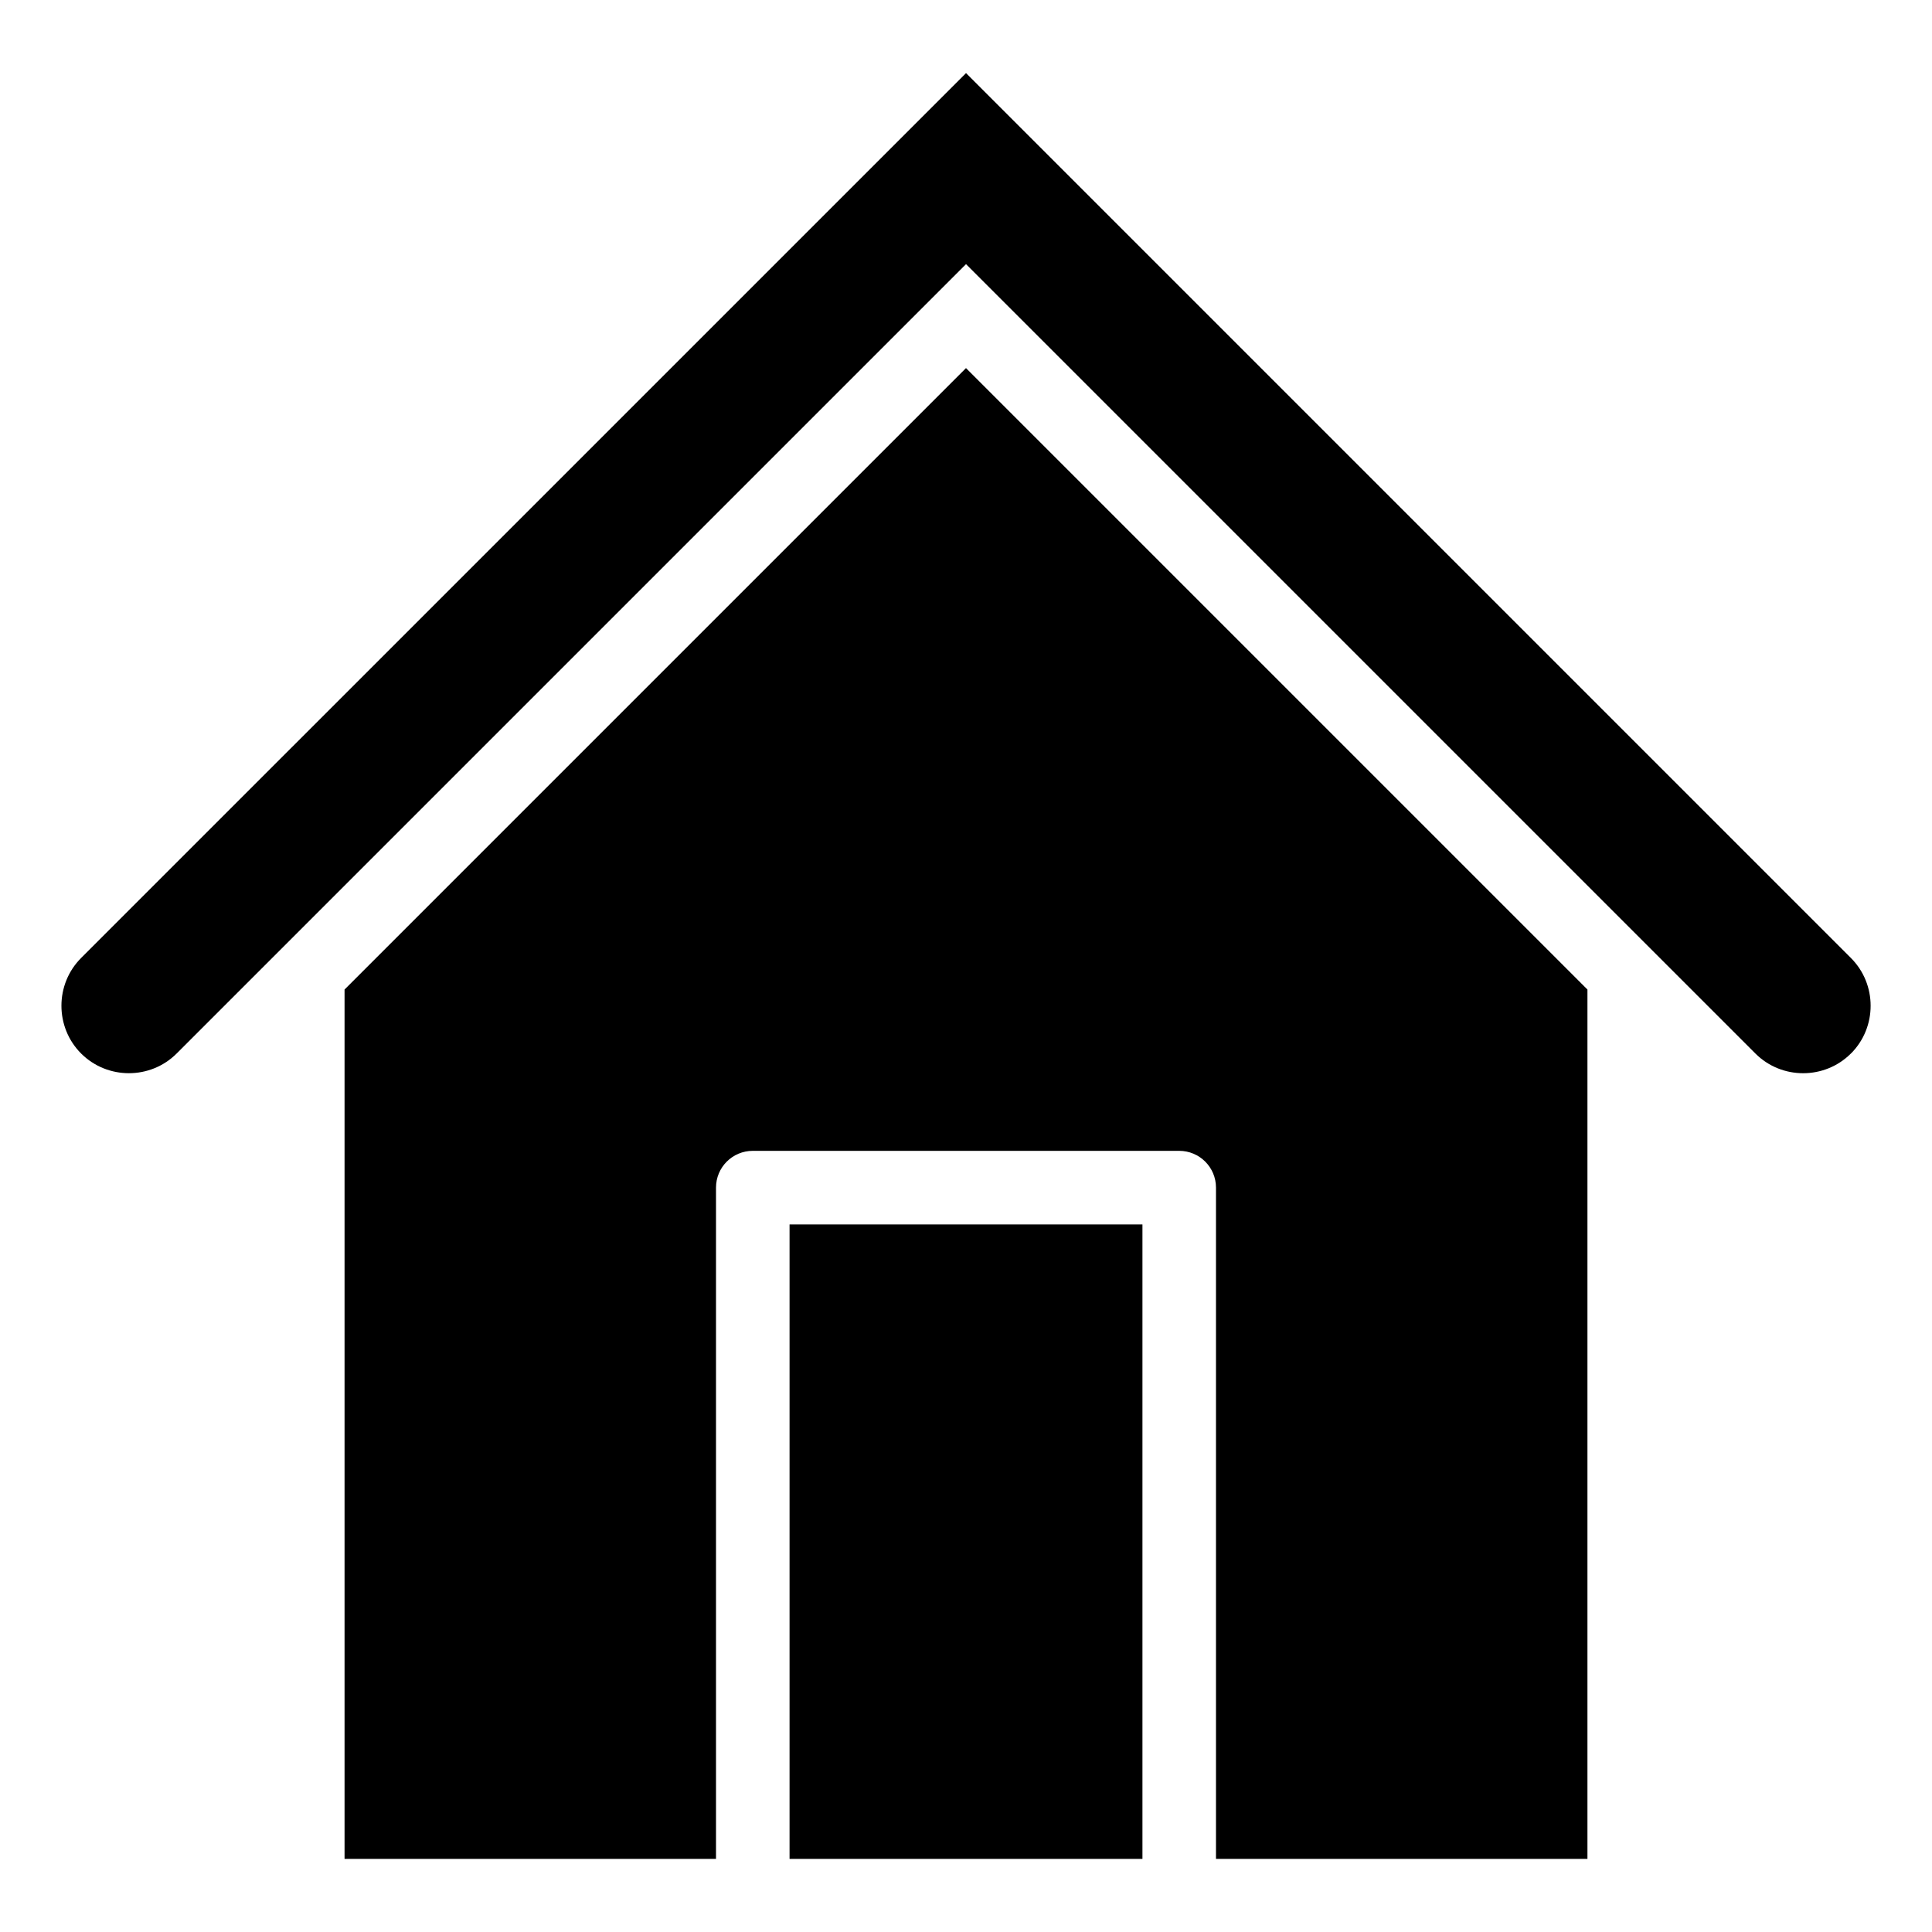
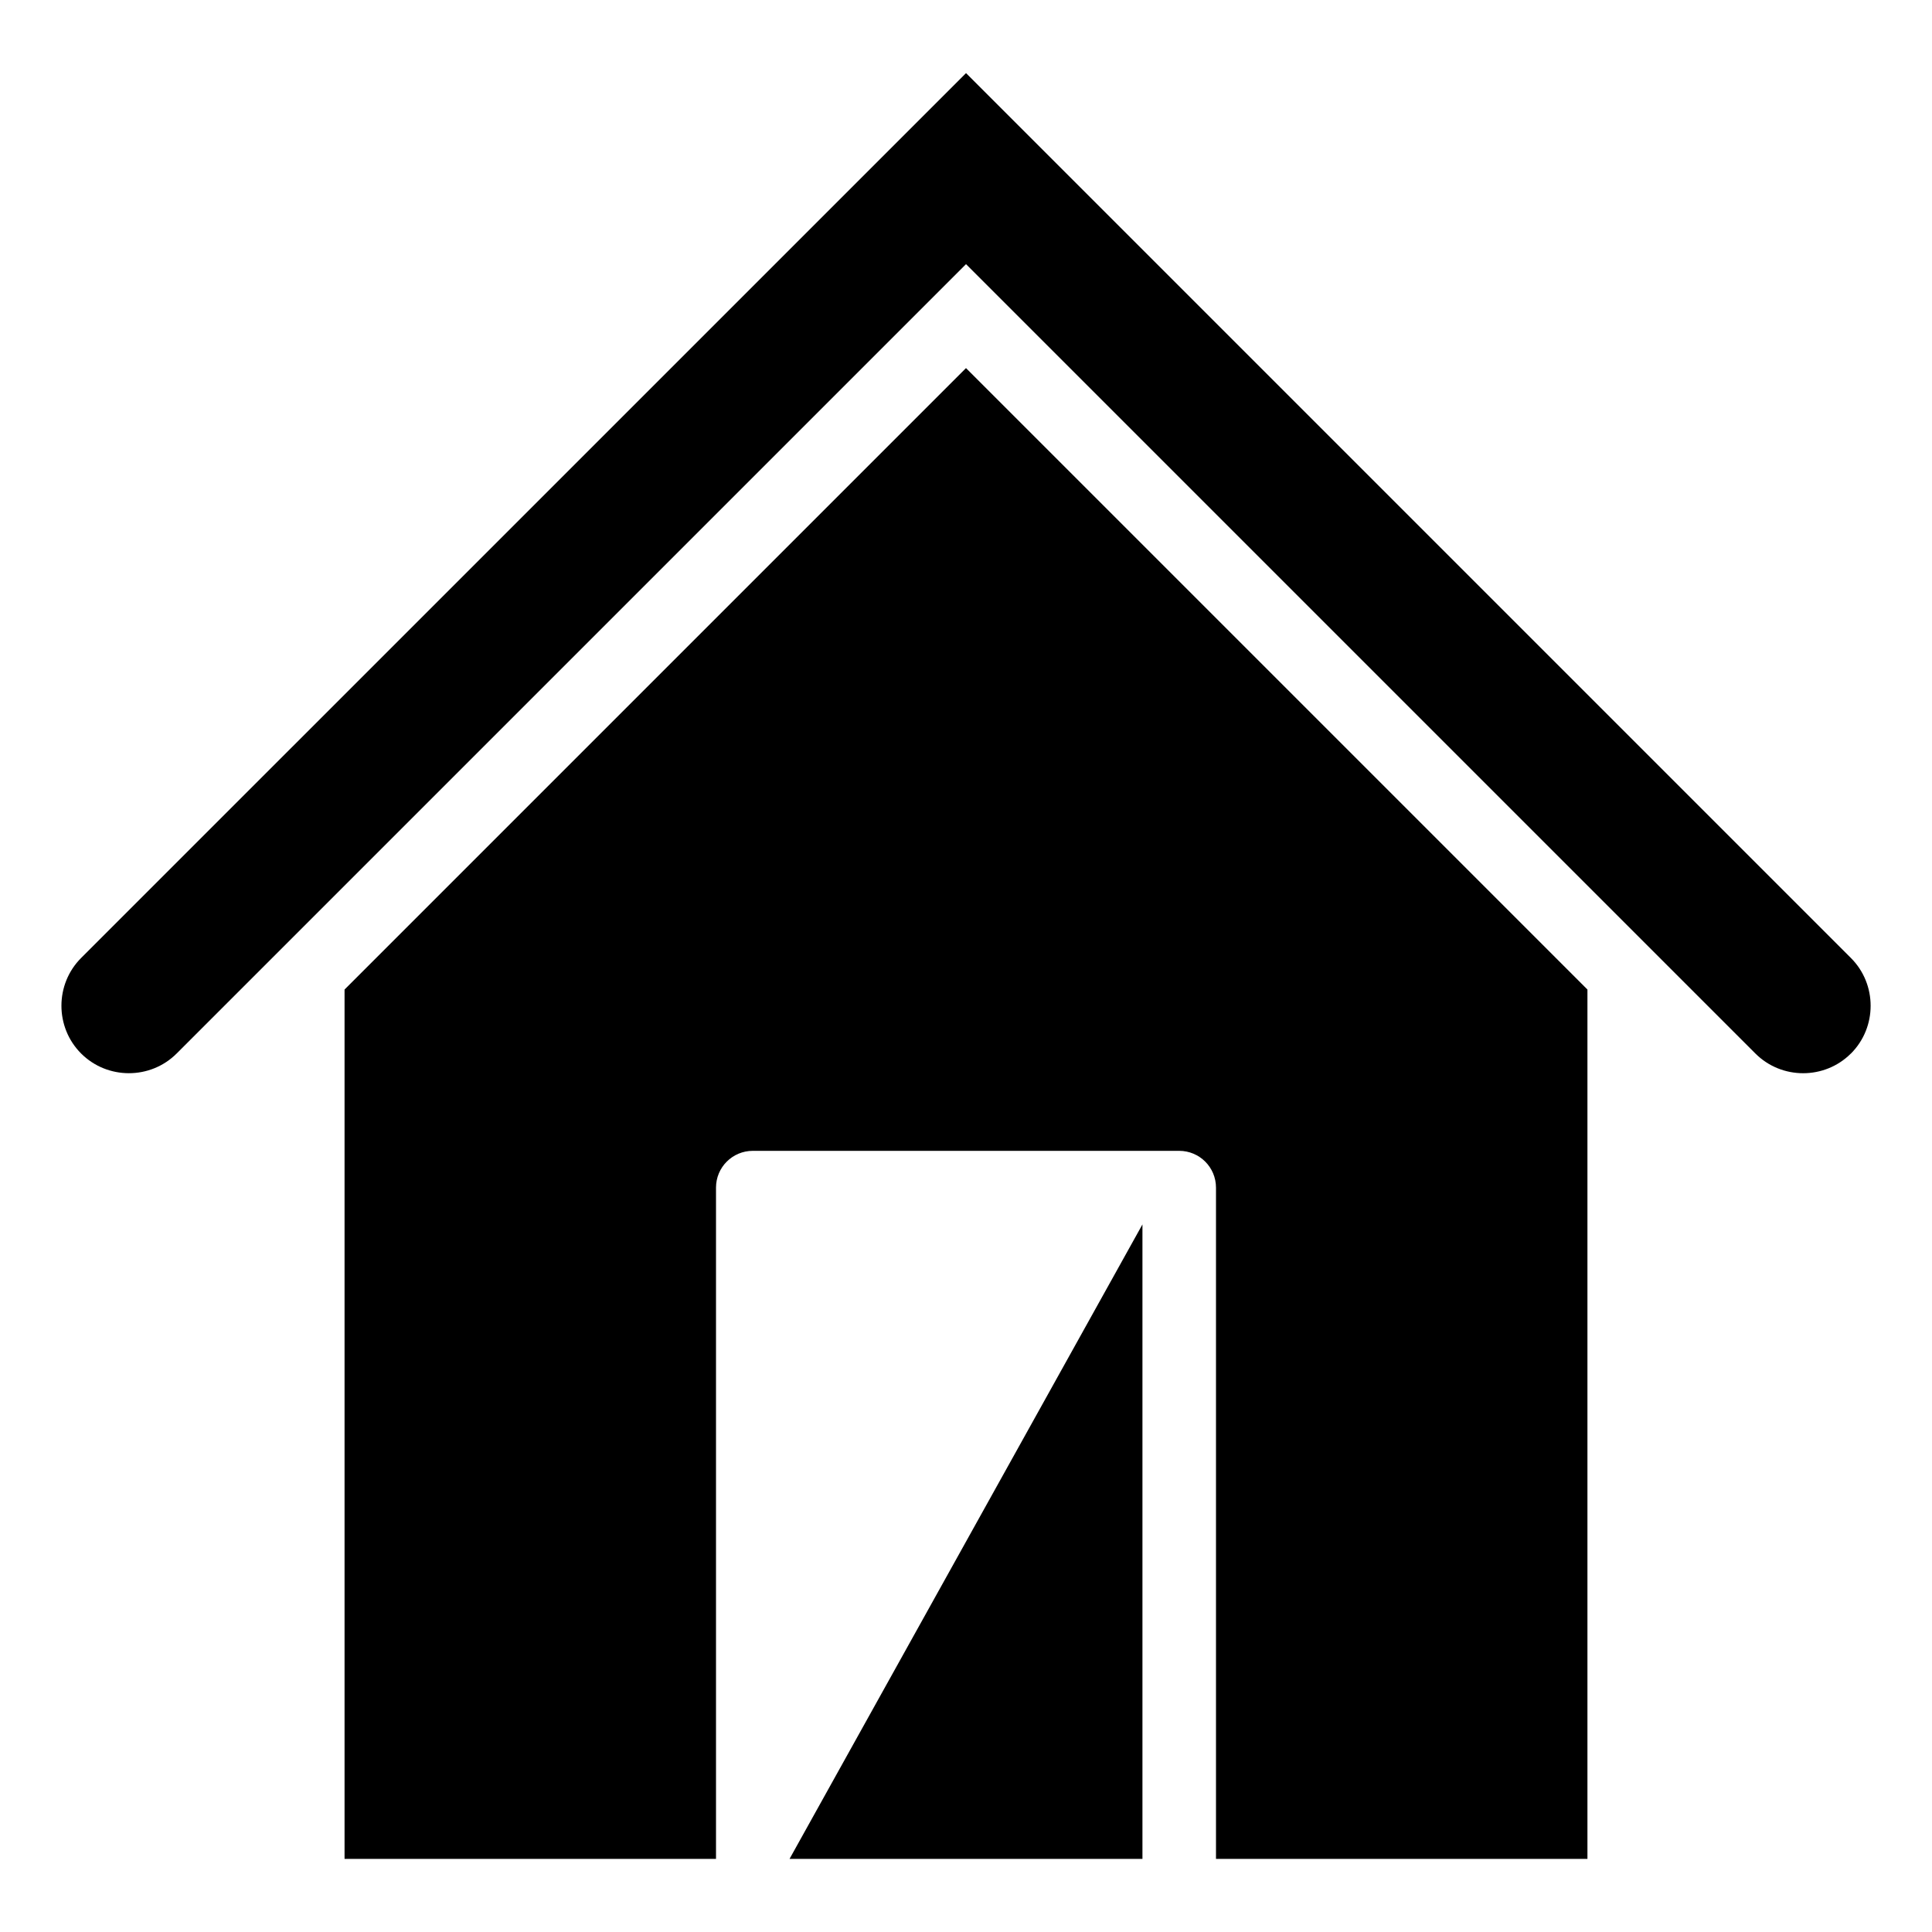
<svg xmlns="http://www.w3.org/2000/svg" fill="#000000" width="800px" height="800px" version="1.1" viewBox="144 144 512 512">
-   <path d="m634.51 423.19c-6.965 6.965-18.352 6.965-25.316 0l-209.19-209.19-209.19 209.19c-6.957 6.957-18.352 6.957-25.316 0-6.957-6.957-6.957-18.352 0-25.316l234.51-234.5 234.51 234.51c6.957 6.957 6.957 18.352 0 25.312zm-281.27 213.43h93.52v-168.14h-93.52zm-117.93-230.38v230.38h98.438v-177.89c0-5.383 4.359-9.746 9.746-9.746h113.01c5.383 0 9.746 4.359 9.746 9.746v177.89h98.438v-230.38l-164.69-164.69z" />
+   <path d="m634.51 423.19c-6.965 6.965-18.352 6.965-25.316 0l-209.19-209.19-209.19 209.19c-6.957 6.957-18.352 6.957-25.316 0-6.957-6.957-6.957-18.352 0-25.316l234.51-234.5 234.51 234.51c6.957 6.957 6.957 18.352 0 25.312zm-281.27 213.43h93.52v-168.14zm-117.93-230.38v230.38h98.438v-177.89c0-5.383 4.359-9.746 9.746-9.746h113.01c5.383 0 9.746 4.359 9.746 9.746v177.89h98.438v-230.38l-164.69-164.69z" />
</svg>